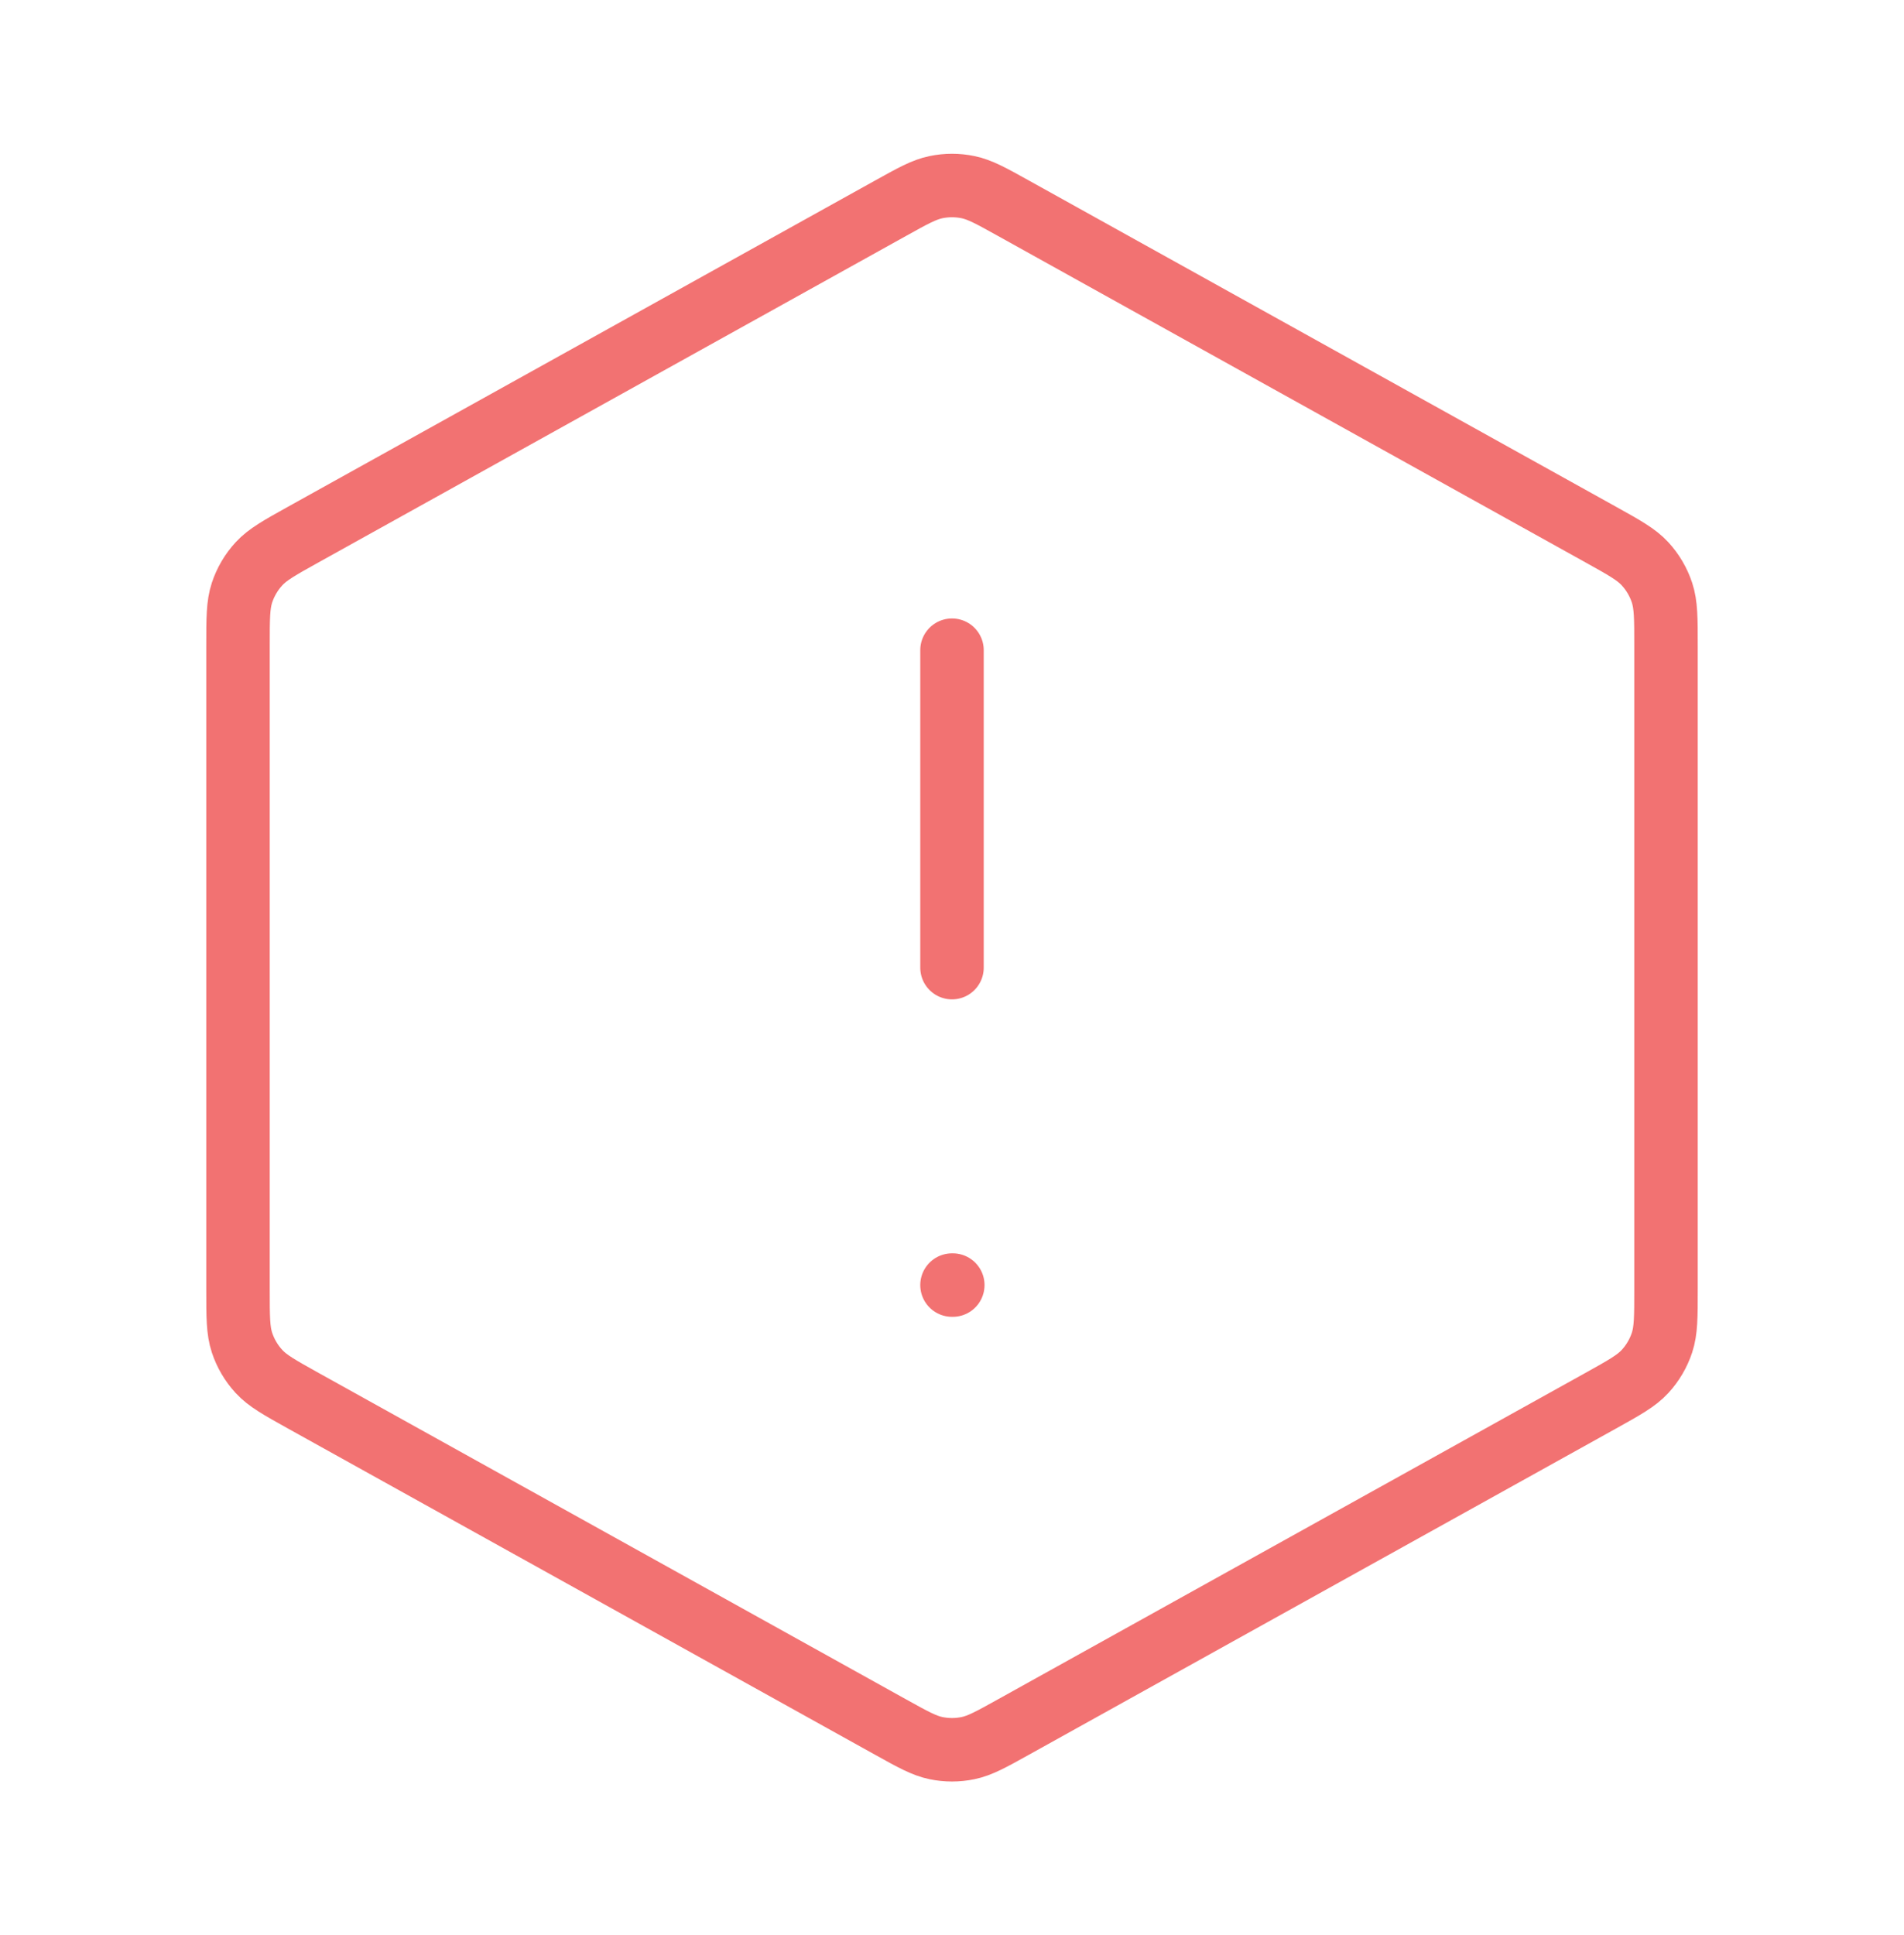
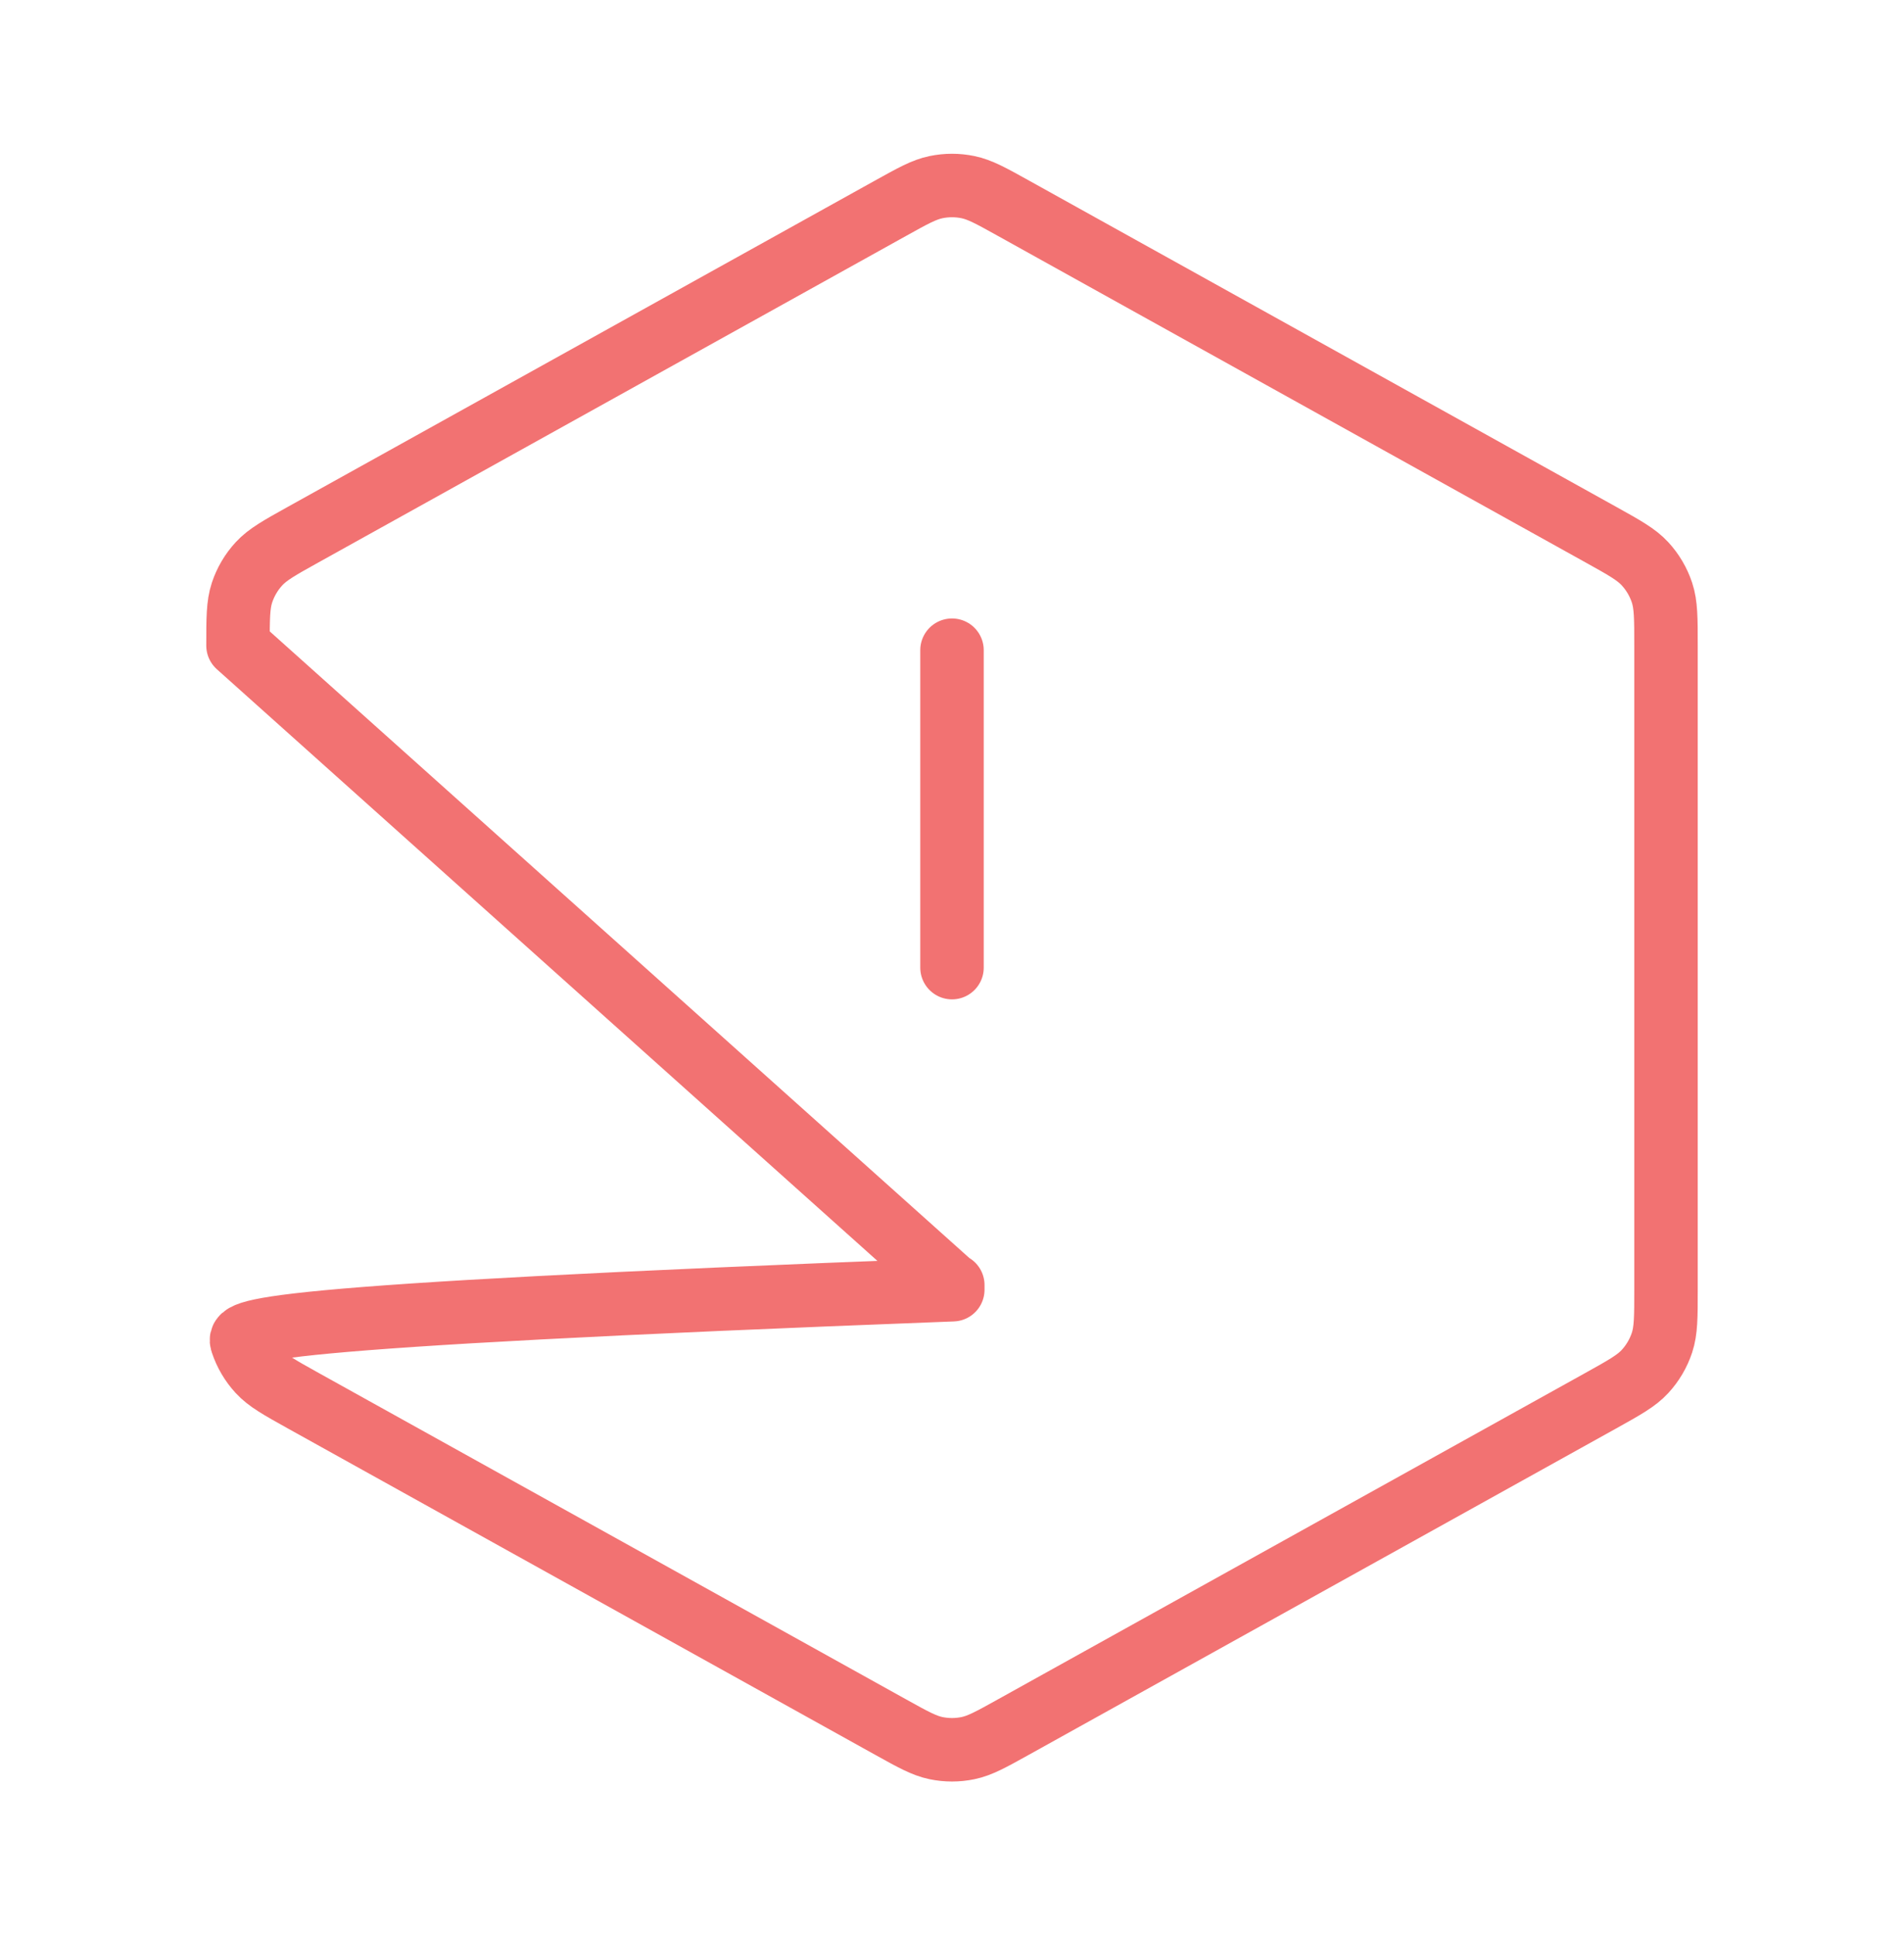
<svg xmlns="http://www.w3.org/2000/svg" width="62" height="63" viewBox="0 0 60 60" fill="none">
-   <path d="M30 20V30M30 40.001H30.025M7.5 19.854V40.147C7.5 41.003 7.5 41.432 7.626 41.814C7.738 42.152 7.92 42.462 8.162 42.724C8.434 43.02 8.809 43.227 9.557 43.644L28.057 53.921C28.766 54.315 29.121 54.512 29.496 54.589C29.829 54.658 30.171 54.658 30.504 54.589C30.879 54.512 31.234 54.315 31.943 53.921L50.443 43.644C51.191 43.227 51.566 43.02 51.838 42.724C52.08 42.462 52.262 42.152 52.374 41.814C52.5 41.432 52.5 41.003 52.5 40.147V19.854C52.5 18.997 52.5 18.569 52.374 18.187C52.262 17.849 52.08 17.539 51.838 17.277C51.566 16.981 51.191 16.773 50.443 16.357L31.943 6.08C31.234 5.686 30.879 5.489 30.504 5.412C30.171 5.343 29.829 5.343 29.496 5.412C29.121 5.489 28.766 5.686 28.057 6.08L9.557 16.357C8.809 16.773 8.434 16.981 8.162 17.277C7.92 17.539 7.738 17.849 7.626 18.187C7.5 18.569 7.5 18.997 7.5 19.854Z" stroke="#F27272" stroke-width="2" stroke-linecap="round" stroke-linejoin="round" />
+   <path d="M30 20V30M30 40.001H30.025V40.147C7.5 41.003 7.5 41.432 7.626 41.814C7.738 42.152 7.92 42.462 8.162 42.724C8.434 43.02 8.809 43.227 9.557 43.644L28.057 53.921C28.766 54.315 29.121 54.512 29.496 54.589C29.829 54.658 30.171 54.658 30.504 54.589C30.879 54.512 31.234 54.315 31.943 53.921L50.443 43.644C51.191 43.227 51.566 43.02 51.838 42.724C52.08 42.462 52.262 42.152 52.374 41.814C52.5 41.432 52.5 41.003 52.5 40.147V19.854C52.5 18.997 52.5 18.569 52.374 18.187C52.262 17.849 52.08 17.539 51.838 17.277C51.566 16.981 51.191 16.773 50.443 16.357L31.943 6.08C31.234 5.686 30.879 5.489 30.504 5.412C30.171 5.343 29.829 5.343 29.496 5.412C29.121 5.489 28.766 5.686 28.057 6.08L9.557 16.357C8.809 16.773 8.434 16.981 8.162 17.277C7.92 17.539 7.738 17.849 7.626 18.187C7.5 18.569 7.5 18.997 7.5 19.854Z" stroke="#F27272" stroke-width="2" stroke-linecap="round" stroke-linejoin="round" />
</svg>